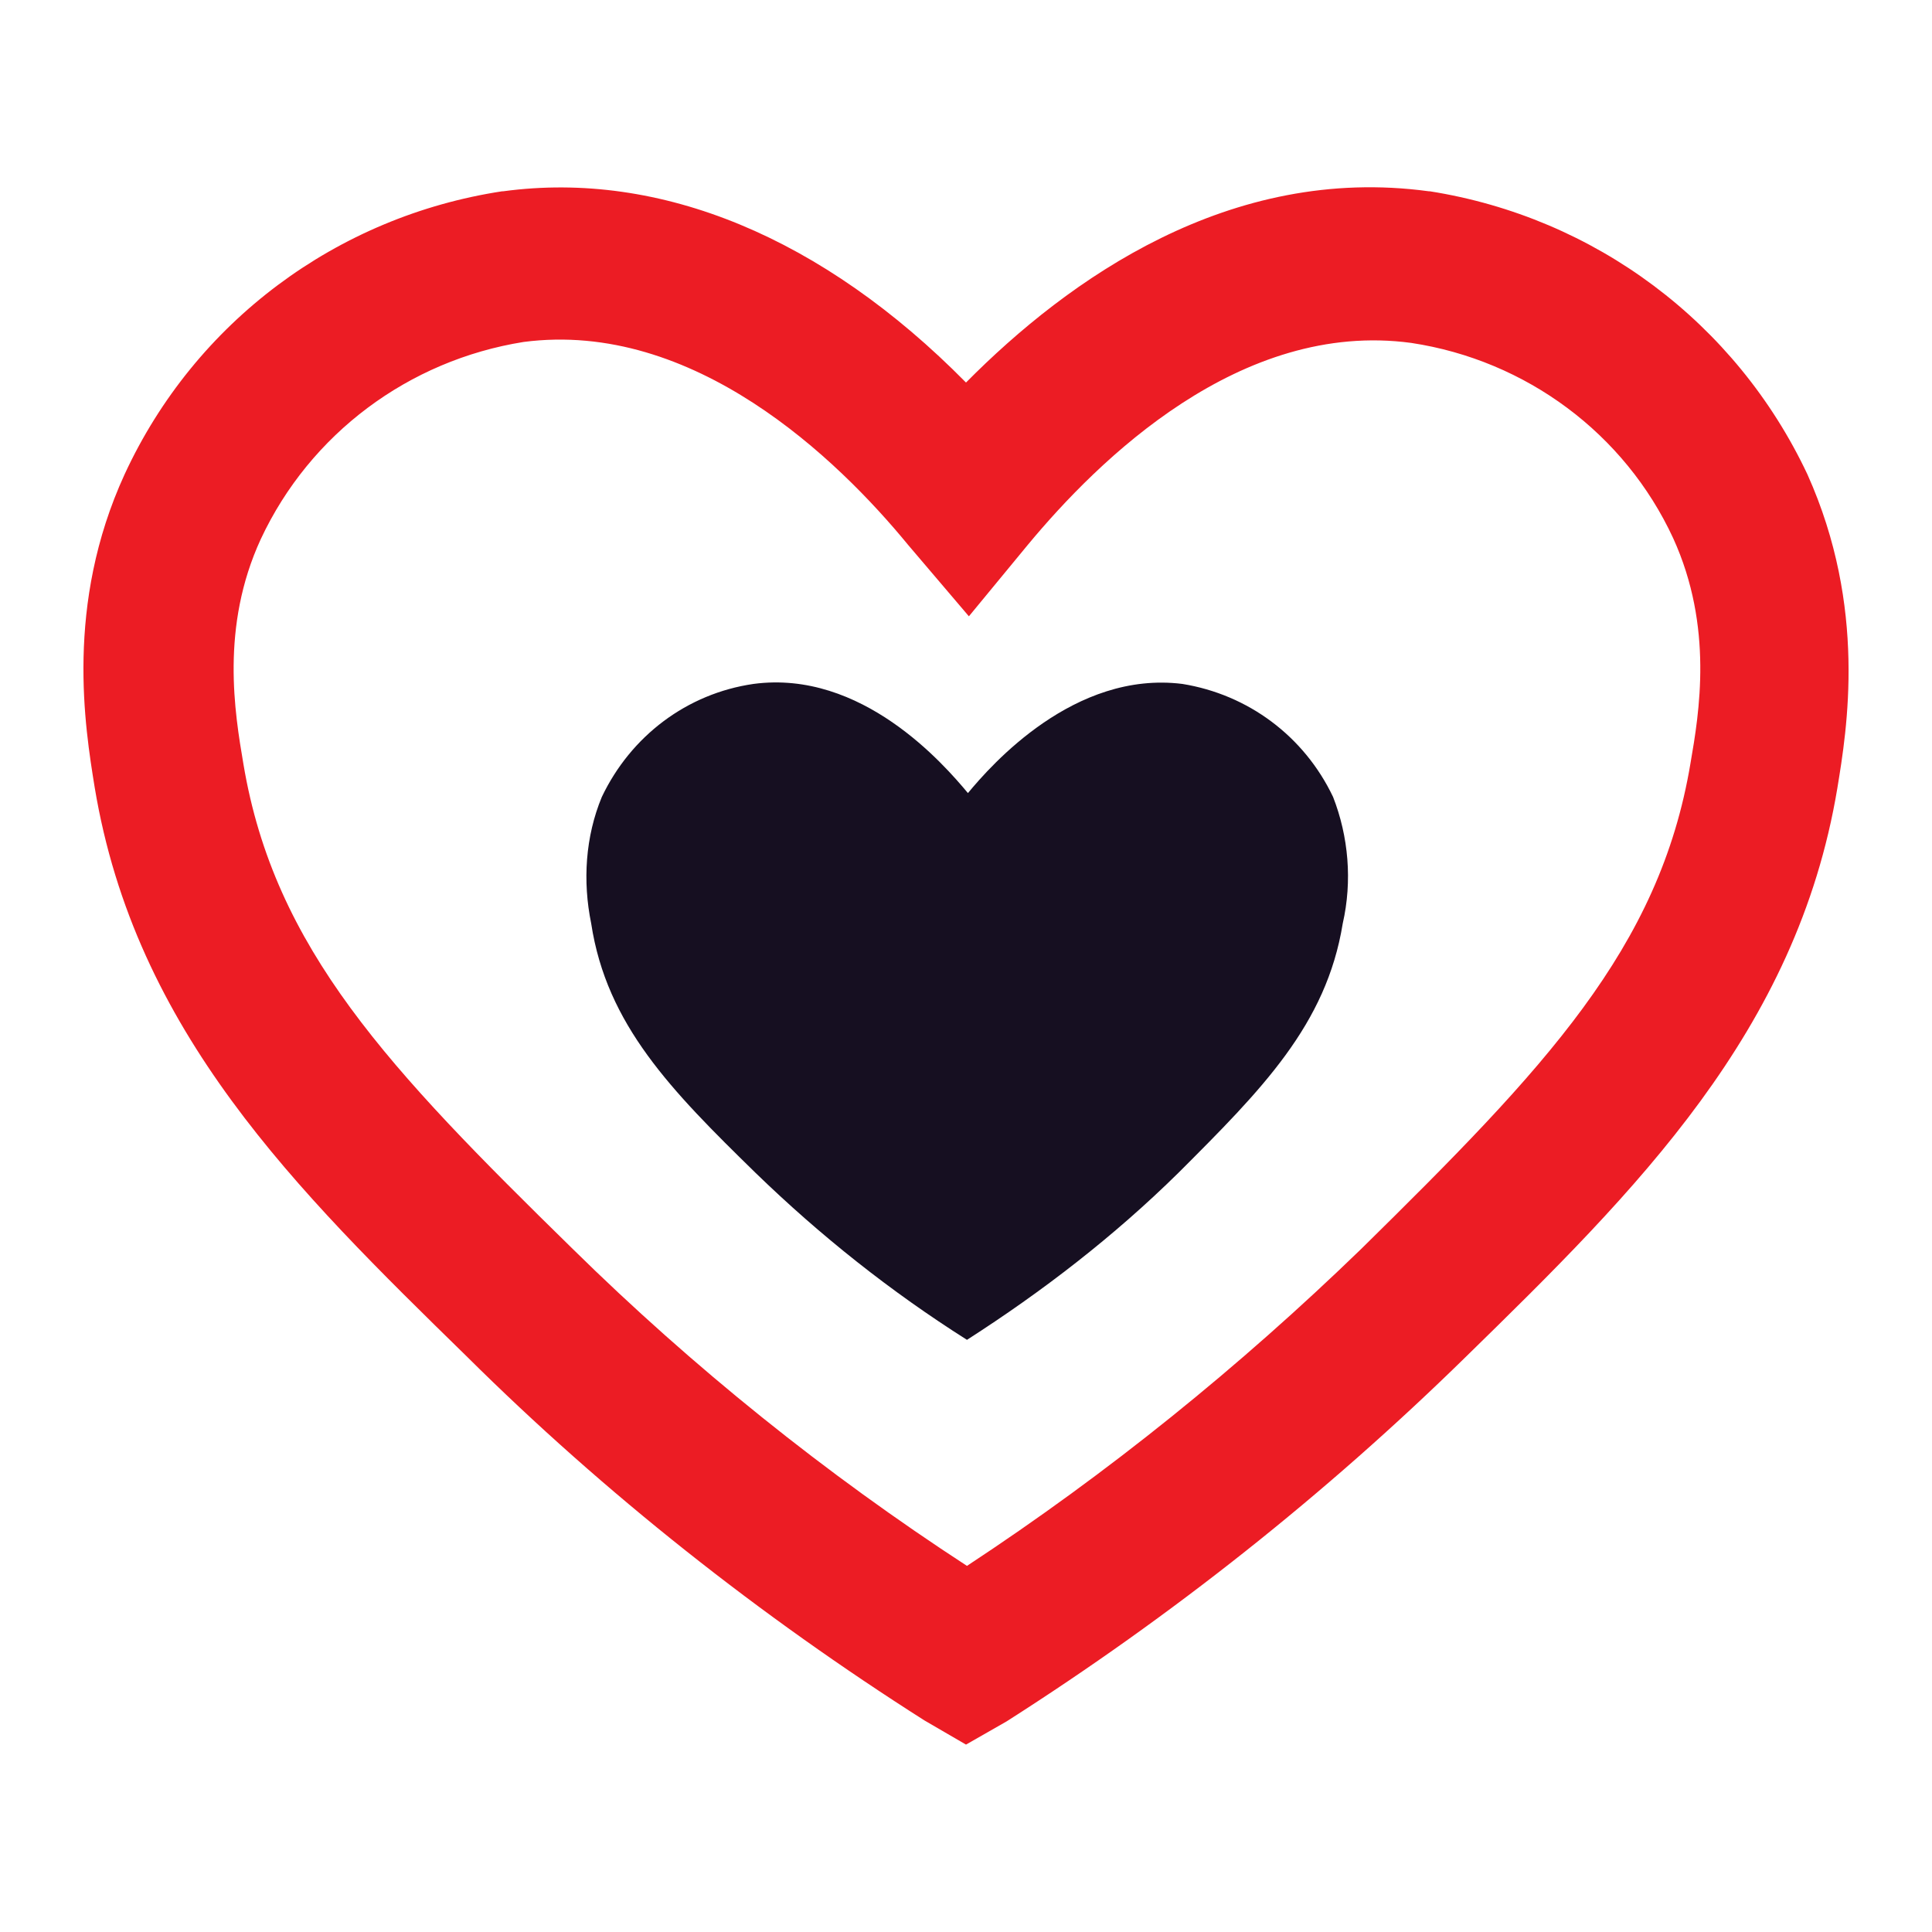
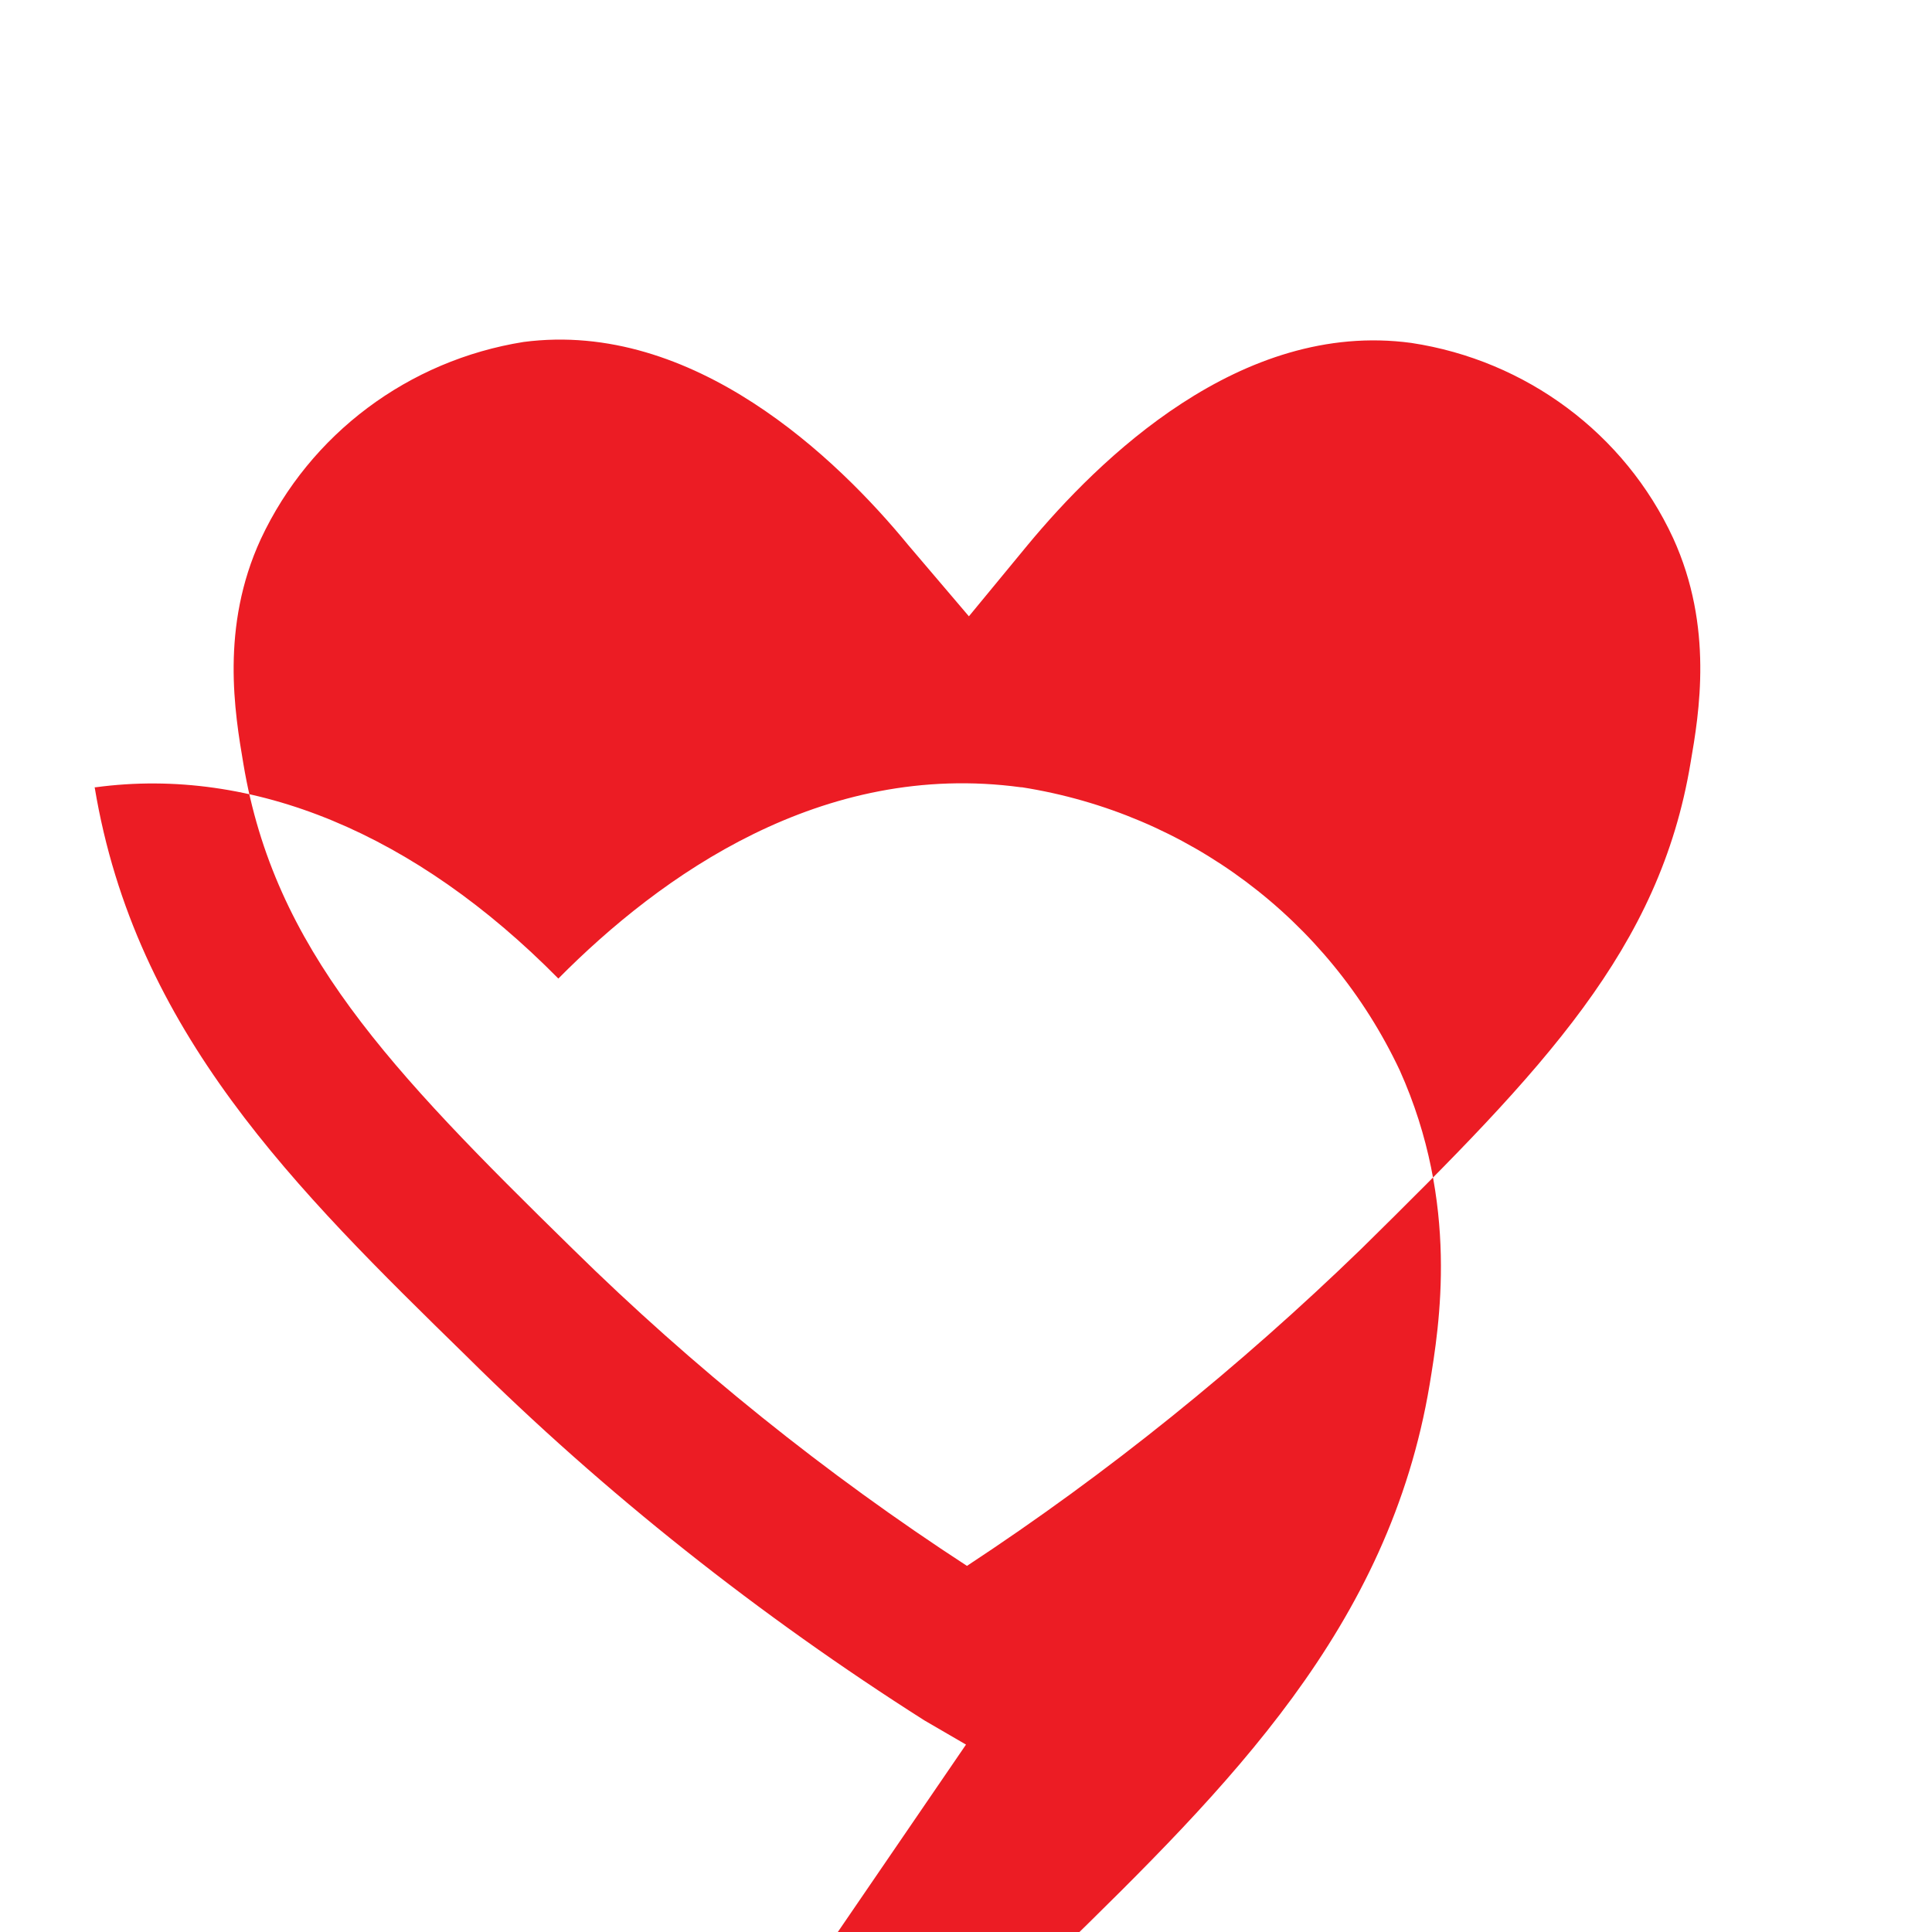
<svg xmlns="http://www.w3.org/2000/svg" viewBox="0 0 200 200" style="enable-background:new 0 0 200 200" xml:space="preserve">
-   <path d="m100 180.6-4.3-2.5c-17-10.8-33.1-23.5-47.4-37.7C30.6 123.1 14 106.8 9.8 81.5c-1-6.2-3.1-18.9 3.1-32.4 7.3-15.8 22-26.7 39.1-29.3h.1c16.3-2.2 33.1 4.8 47.9 19.8 10.6-10.7 27.3-22.6 47.9-19.8h.1c17.1 2.7 31.7 13.6 39.1 29.3 6.2 13.8 4.1 26.4 3.1 32.5-4.2 25.2-20.8 41.6-38.5 58.9-14.5 14.2-30.4 26.8-47.5 37.7l-4.2 2.4zM54.2 35.4C42.3 37.3 32.1 44.9 27 55.8c-4.2 9.1-2.7 18-1.8 23.3 3.2 19.1 15 31.5 34.1 50.2 12.4 12.2 26.2 23.3 40.8 32.8 14.6-9.6 28.2-20.6 40.8-32.8 19-18.7 30.9-31.1 34.1-50.3.9-5.2 2.4-14.1-1.8-23.3-5-10.8-15.2-18.4-27.1-20.2-17.7-2.4-32.4 12.1-39.7 20.9l-6.1 7.4-6.3-7.4c-7.3-8.9-22.2-23.3-39.8-21z" style="fill:#ec1c24" />
-   <path d="M139 95.6c-1.7 10.5-8.4 17.2-17 25.8-6.7 6.6-14.1 12.3-21.9 17.3-7.9-5-15.2-10.8-21.9-17.3-8.7-8.5-15.4-15.3-17-25.8-.9-4.4-.6-9 1.1-13.1 3-6.3 8.8-10.7 15.7-11.7 11.2-1.5 19.7 8.3 22.2 11.3 2.4-2.9 11-12.7 22.2-11.3 6.8 1.1 12.6 5.4 15.6 11.7 1.6 4.1 2 8.7 1 13.1z" style="fill:#160f21" />
+   <path d="m100 180.6-4.3-2.5c-17-10.8-33.1-23.5-47.4-37.7C30.6 123.1 14 106.8 9.8 81.5h.1c16.3-2.2 33.1 4.8 47.9 19.8 10.6-10.7 27.3-22.6 47.9-19.8h.1c17.1 2.7 31.7 13.6 39.1 29.3 6.2 13.8 4.1 26.4 3.1 32.5-4.2 25.2-20.8 41.6-38.5 58.9-14.5 14.2-30.4 26.8-47.5 37.7l-4.2 2.4zM54.2 35.4C42.3 37.3 32.1 44.9 27 55.8c-4.2 9.1-2.7 18-1.8 23.3 3.2 19.1 15 31.5 34.1 50.2 12.4 12.2 26.2 23.3 40.8 32.8 14.6-9.6 28.2-20.6 40.8-32.8 19-18.7 30.9-31.1 34.1-50.3.9-5.2 2.4-14.1-1.8-23.3-5-10.8-15.2-18.4-27.1-20.2-17.7-2.4-32.4 12.1-39.7 20.9l-6.1 7.4-6.3-7.4c-7.3-8.9-22.2-23.3-39.8-21z" style="fill:#ec1c24" />
</svg>